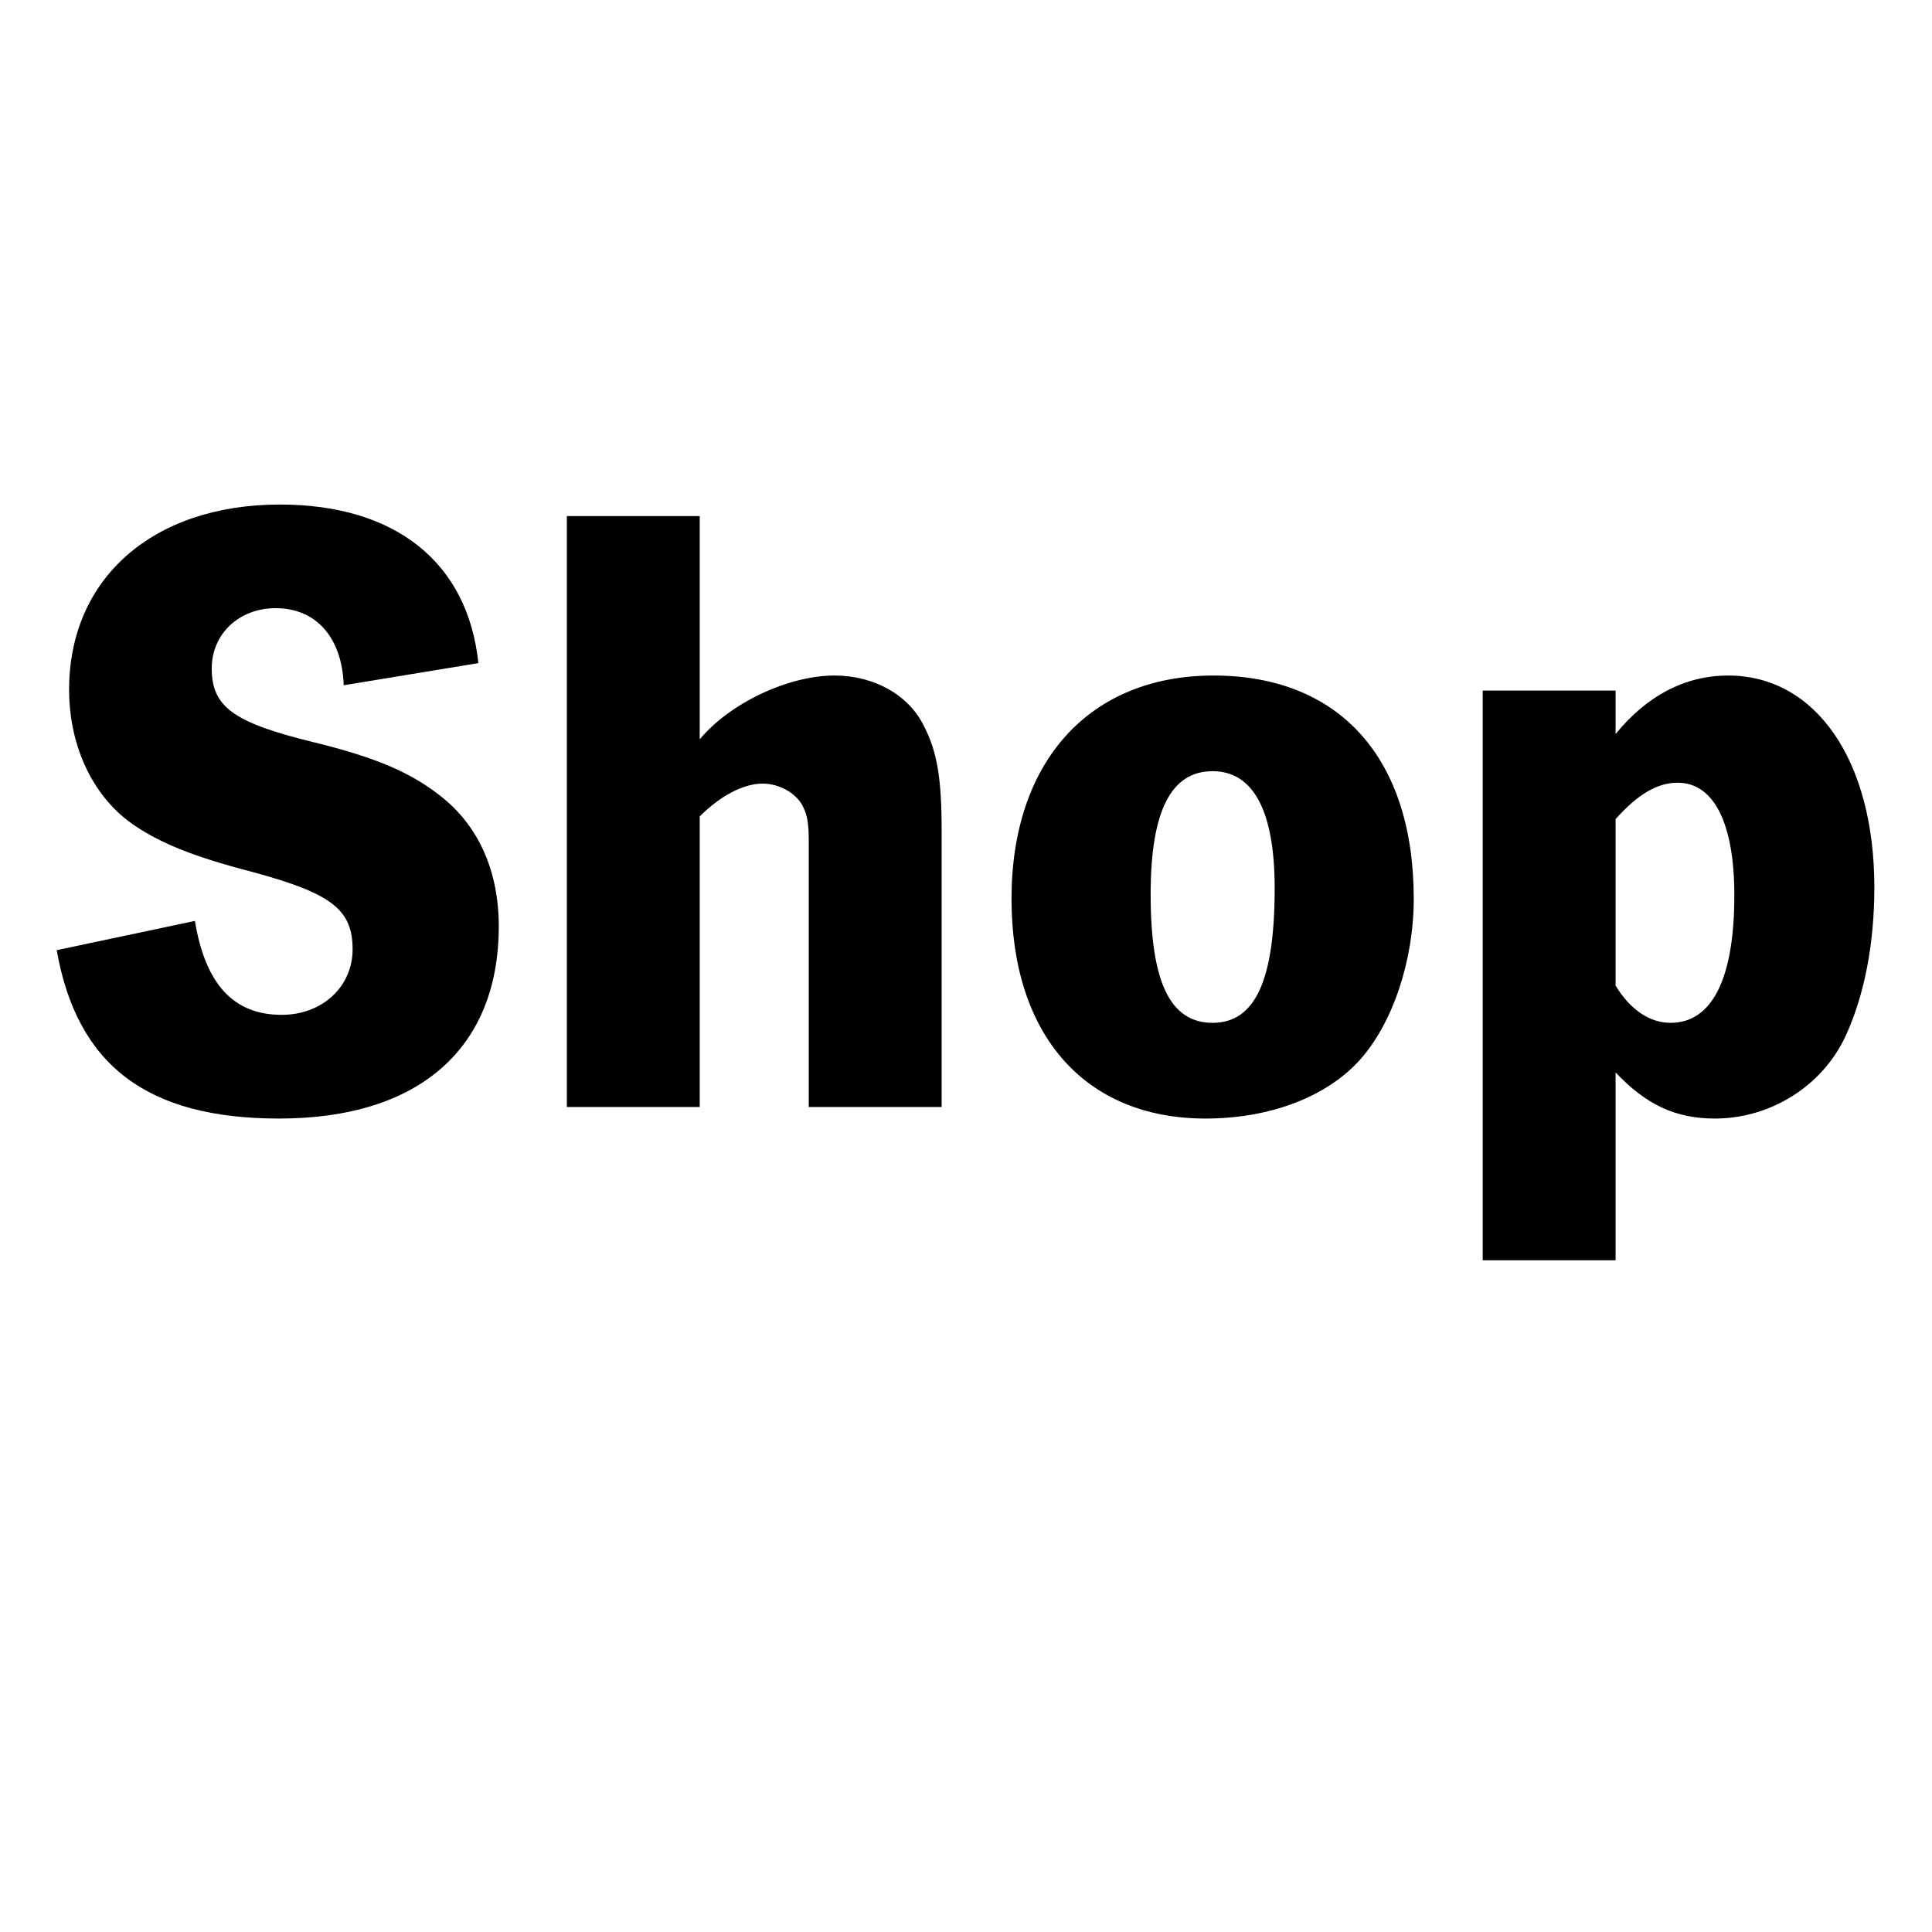
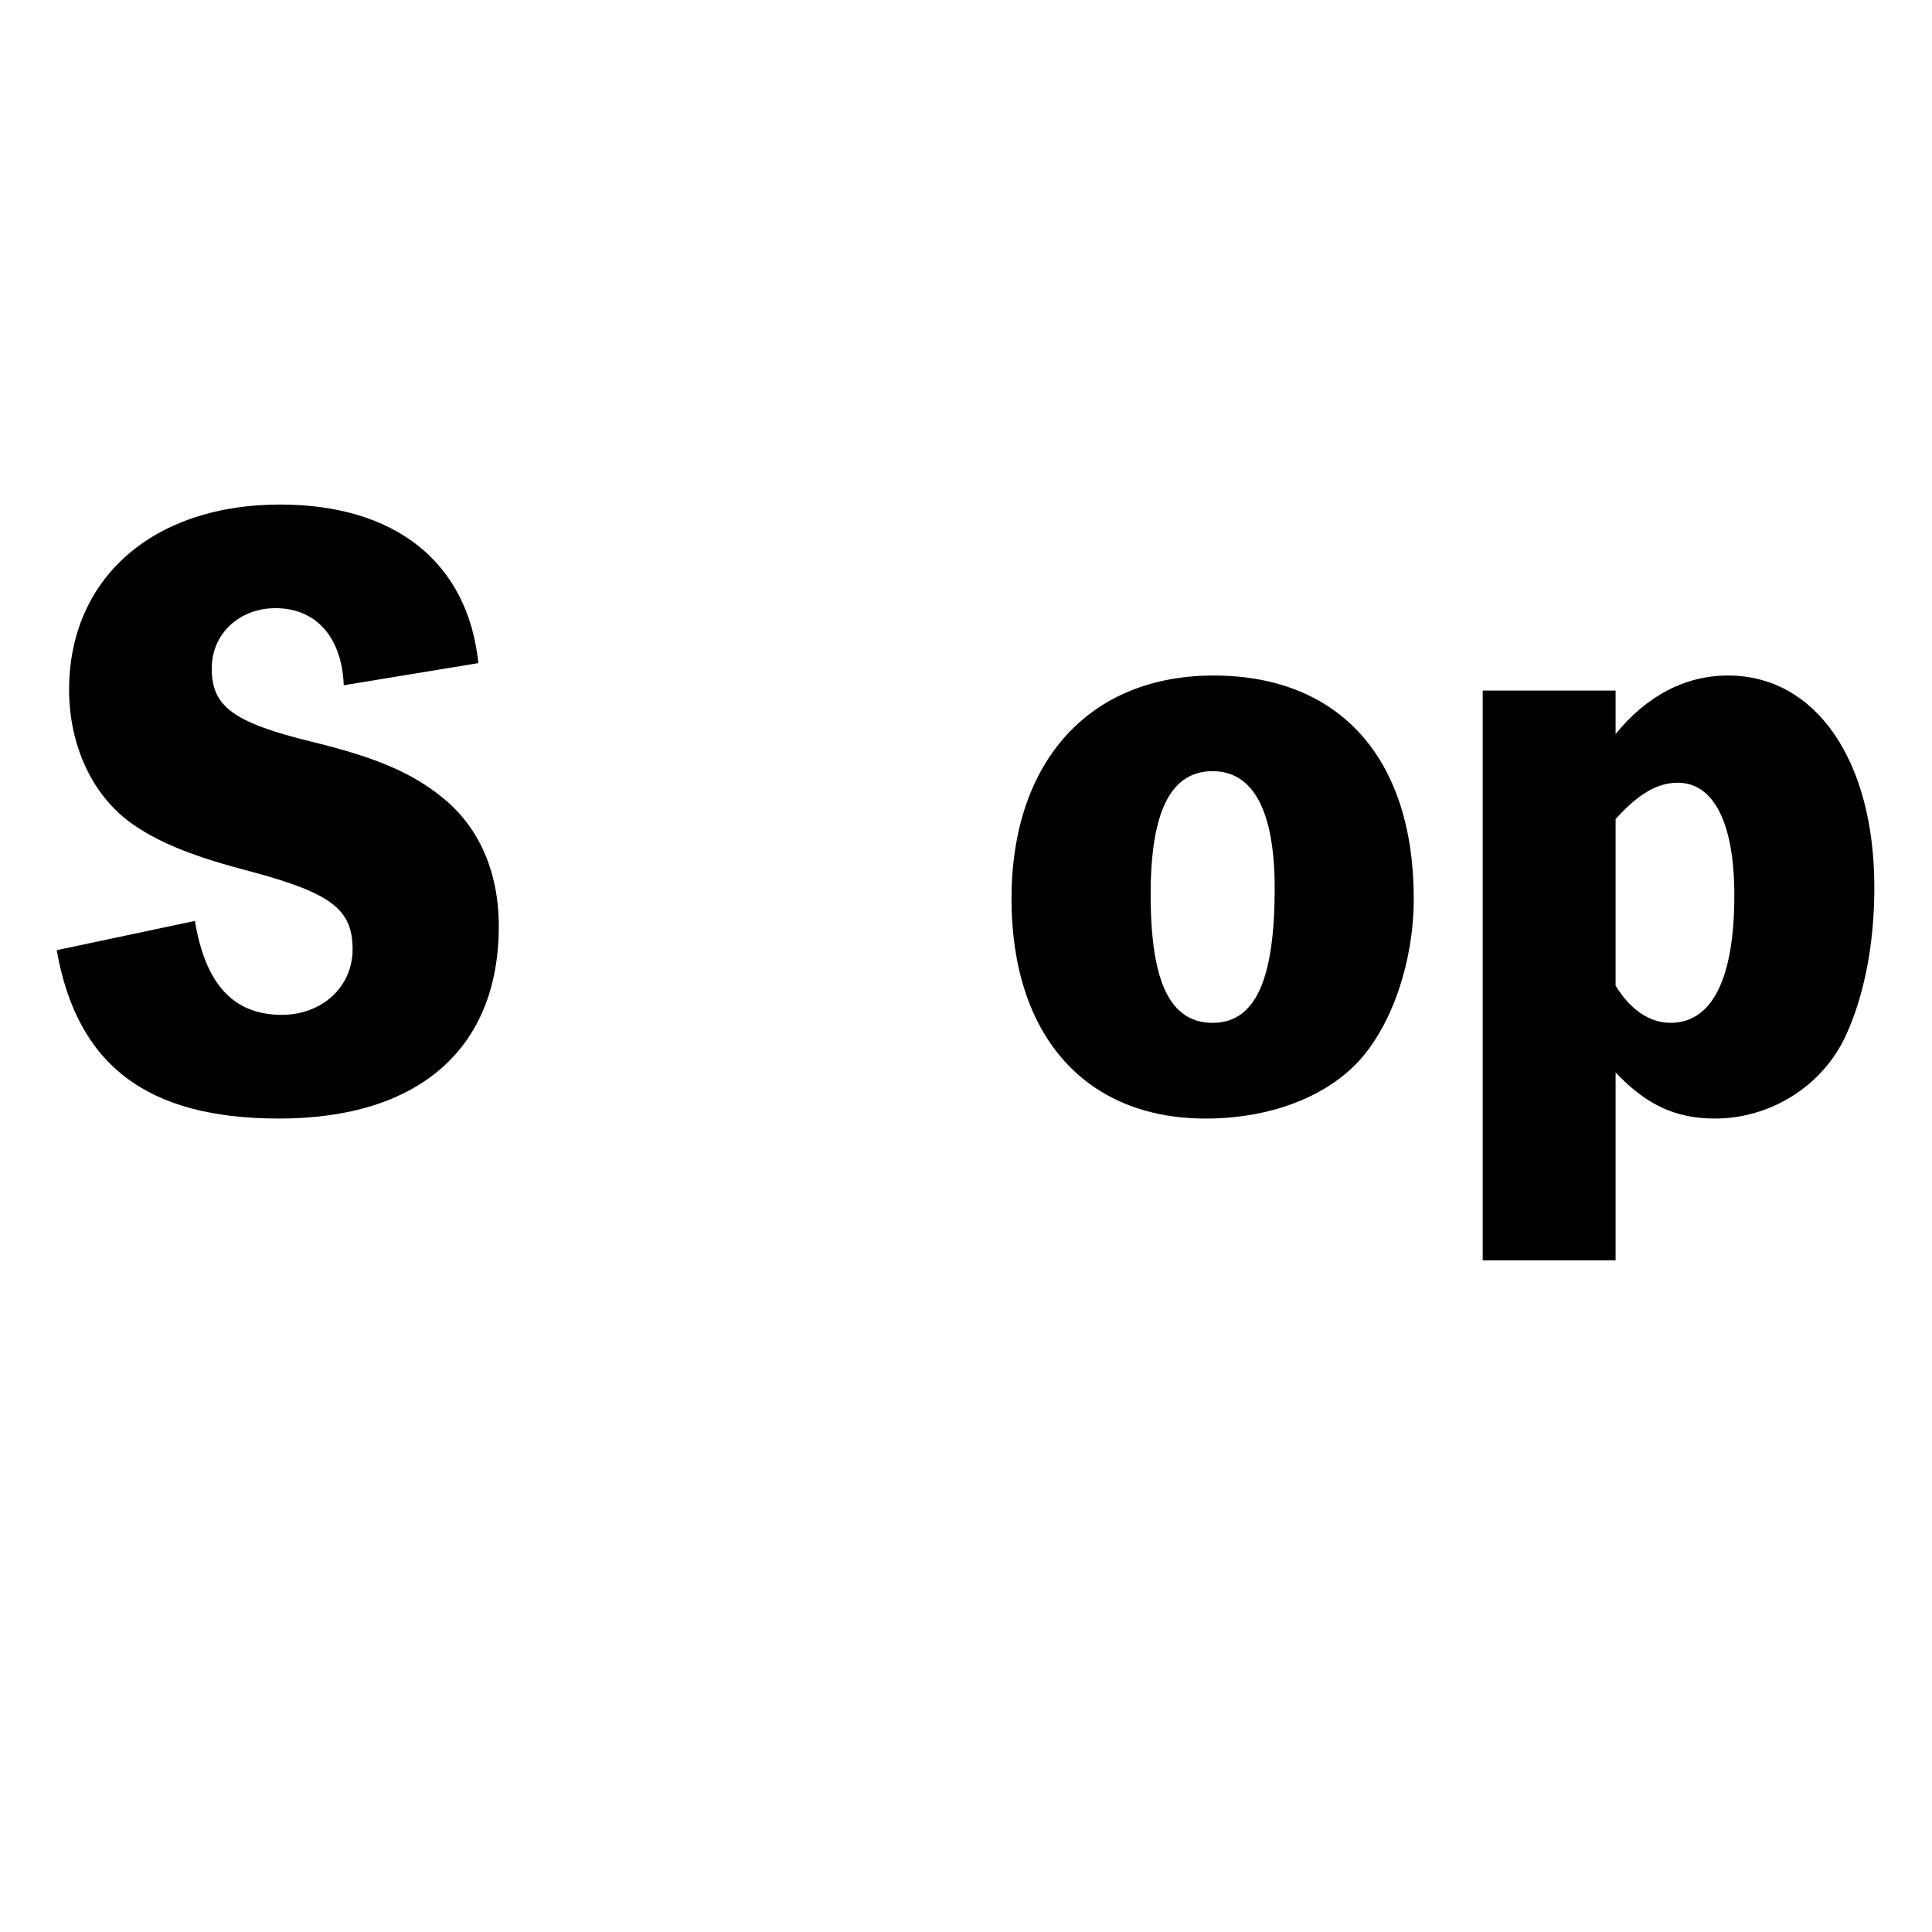
<svg xmlns="http://www.w3.org/2000/svg" width="150" zoomAndPan="magnify" viewBox="0 0 112.5 112.5" height="150" preserveAspectRatio="xMidYMid meet" version="1.0">
  <defs>
    <g />
  </defs>
  <g fill="#000000" fill-opacity="1">
    <g transform="translate(1.907, 64.461)">
      <g>
        <path d="M 25.949 -25.848 C 25.332 -31.73 21.102 -35.082 14.395 -35.082 C 7.016 -35.082 2.117 -30.801 2.117 -24.301 C 2.117 -20.945 3.559 -17.953 5.984 -16.355 C 7.531 -15.324 9.441 -14.551 12.848 -13.672 C 17.387 -12.434 18.625 -11.504 18.625 -9.184 C 18.625 -7.016 16.871 -5.367 14.496 -5.367 C 11.711 -5.367 10.059 -7.121 9.441 -10.836 L 1.395 -9.133 C 2.578 -2.426 6.656 0.672 14.344 0.672 C 22.492 0.672 27.137 -3.406 27.137 -10.523 C 27.137 -13.672 26.004 -16.25 23.938 -17.953 C 22.184 -19.398 20.121 -20.328 16.305 -21.254 C 11.66 -22.391 10.422 -23.32 10.422 -25.539 C 10.422 -27.551 12.02 -29.047 14.137 -29.047 C 16.508 -29.047 18.004 -27.344 18.109 -24.559 Z M 25.949 -25.848 " />
      </g>
    </g>
  </g>
  <g fill="#000000" fill-opacity="1">
    <g transform="translate(30.429, 64.461)">
      <g>
-         <path d="M 10.316 -34.41 L 2.578 -34.41 L 2.578 0 L 10.316 0 L 10.316 -16.922 C 11.504 -18.109 12.848 -18.832 13.98 -18.832 C 14.91 -18.832 15.891 -18.316 16.305 -17.543 C 16.562 -17.023 16.664 -16.613 16.664 -15.527 L 16.664 0 L 24.402 0 L 24.402 -16.098 C 24.402 -19.141 24.145 -20.688 23.371 -22.184 C 22.492 -23.988 20.48 -25.125 18.16 -25.125 C 15.477 -25.125 12.074 -23.527 10.316 -21.41 Z M 10.316 -34.41 " />
-       </g>
+         </g>
    </g>
  </g>
  <g fill="#000000" fill-opacity="1">
    <g transform="translate(57.404, 64.461)">
      <g>
        <path d="M 13.258 -25.125 C 6.035 -25.125 1.496 -20.121 1.496 -12.125 C 1.496 -4.18 5.777 0.672 12.793 0.672 C 16.508 0.672 19.812 -0.566 21.773 -2.734 C 23.68 -4.852 24.918 -8.512 24.918 -12.125 C 24.918 -20.328 20.586 -25.125 13.258 -25.125 Z M 13.207 -19.555 C 15.582 -19.555 16.82 -17.23 16.82 -12.742 C 16.82 -7.379 15.684 -4.902 13.207 -4.902 C 10.73 -4.902 9.598 -7.273 9.598 -12.383 C 9.598 -17.23 10.781 -19.555 13.207 -19.555 Z M 13.207 -19.555 " />
      </g>
    </g>
  </g>
  <g fill="#000000" fill-opacity="1">
    <g transform="translate(83.76, 64.461)">
      <g>
        <path d="M 10.316 -24.25 L 2.578 -24.25 L 2.578 8.926 L 10.316 8.926 L 10.316 -2.012 C 12.074 -0.156 13.773 0.672 16.098 0.672 C 19.348 0.672 22.391 -1.238 23.73 -4.18 C 24.816 -6.551 25.383 -9.543 25.383 -12.793 C 25.383 -20.172 21.977 -25.125 16.871 -25.125 C 14.344 -25.125 12.125 -23.938 10.316 -21.719 Z M 10.316 -16.766 C 11.609 -18.211 12.742 -18.883 13.93 -18.883 C 16.047 -18.883 17.23 -16.508 17.23 -12.332 C 17.23 -7.48 15.941 -4.902 13.516 -4.902 C 12.332 -4.902 11.195 -5.625 10.316 -7.066 Z M 10.316 -16.766 " />
      </g>
    </g>
  </g>
</svg>